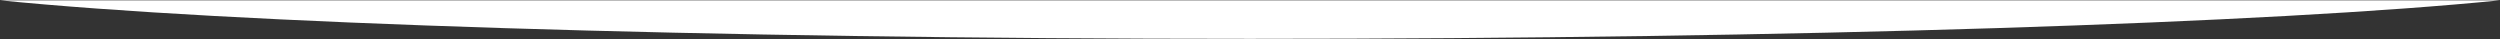
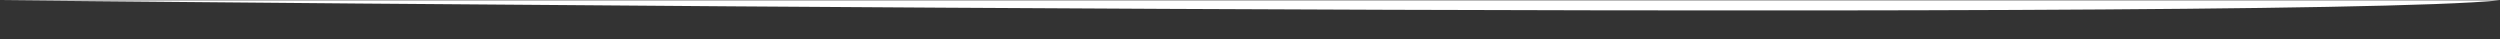
<svg xmlns="http://www.w3.org/2000/svg" id="Layer_1" data-name="Layer 1" viewBox="0 0 3840.1 60.17">
  <rect x="0" y="0" width="3840.1" height="60.17" fill="#333333" stroke="none" />
  <defs>
    <style>.cls-1{fill:#fff;}</style>
  </defs>
-   <path class="cls-1" d="M3840.05.5H.05c348.62,35.05,1077.41,59.17,1920,59.17S3491.43,35.55,3840.05.5Z" />
+   <path class="cls-1" d="M3840.05.5H.05S3491.43,35.55,3840.05.5Z" />
</svg>